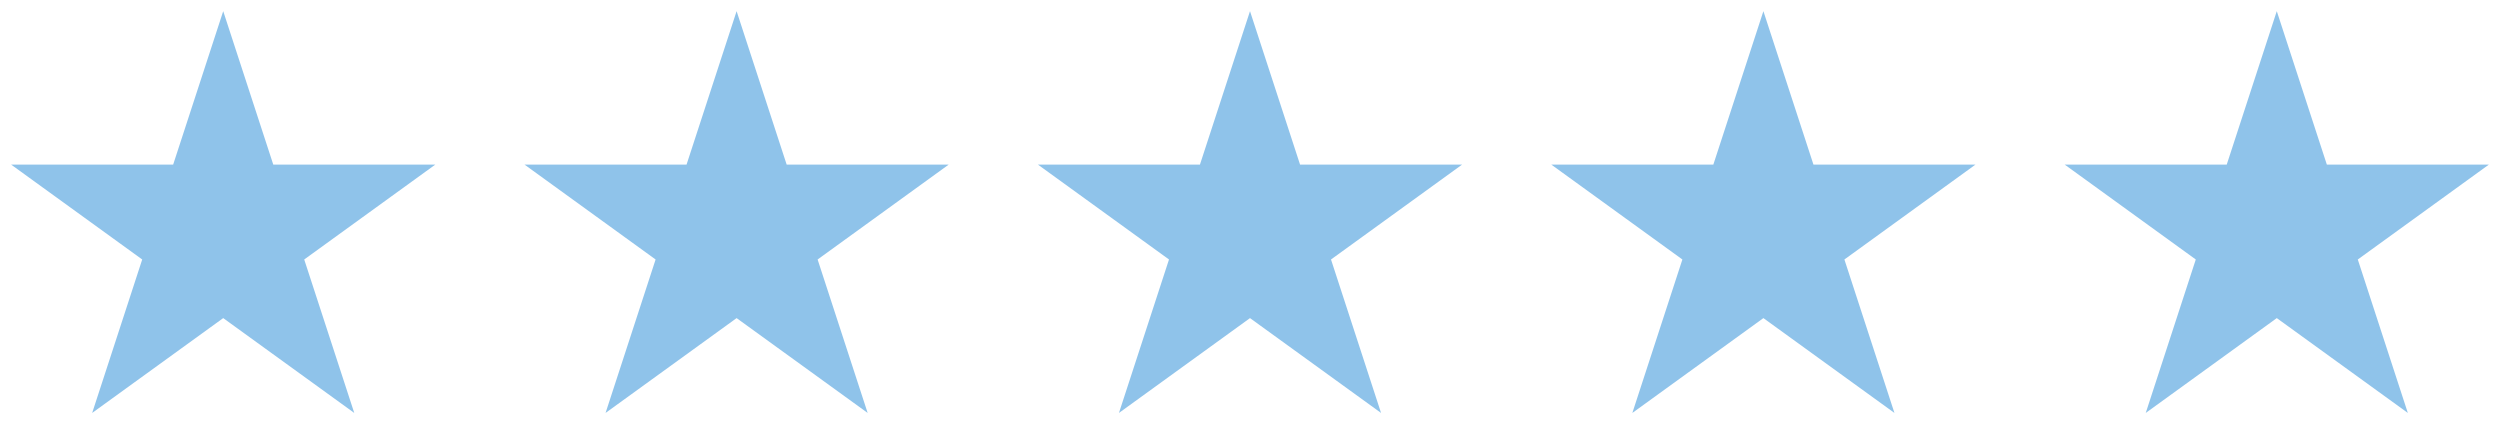
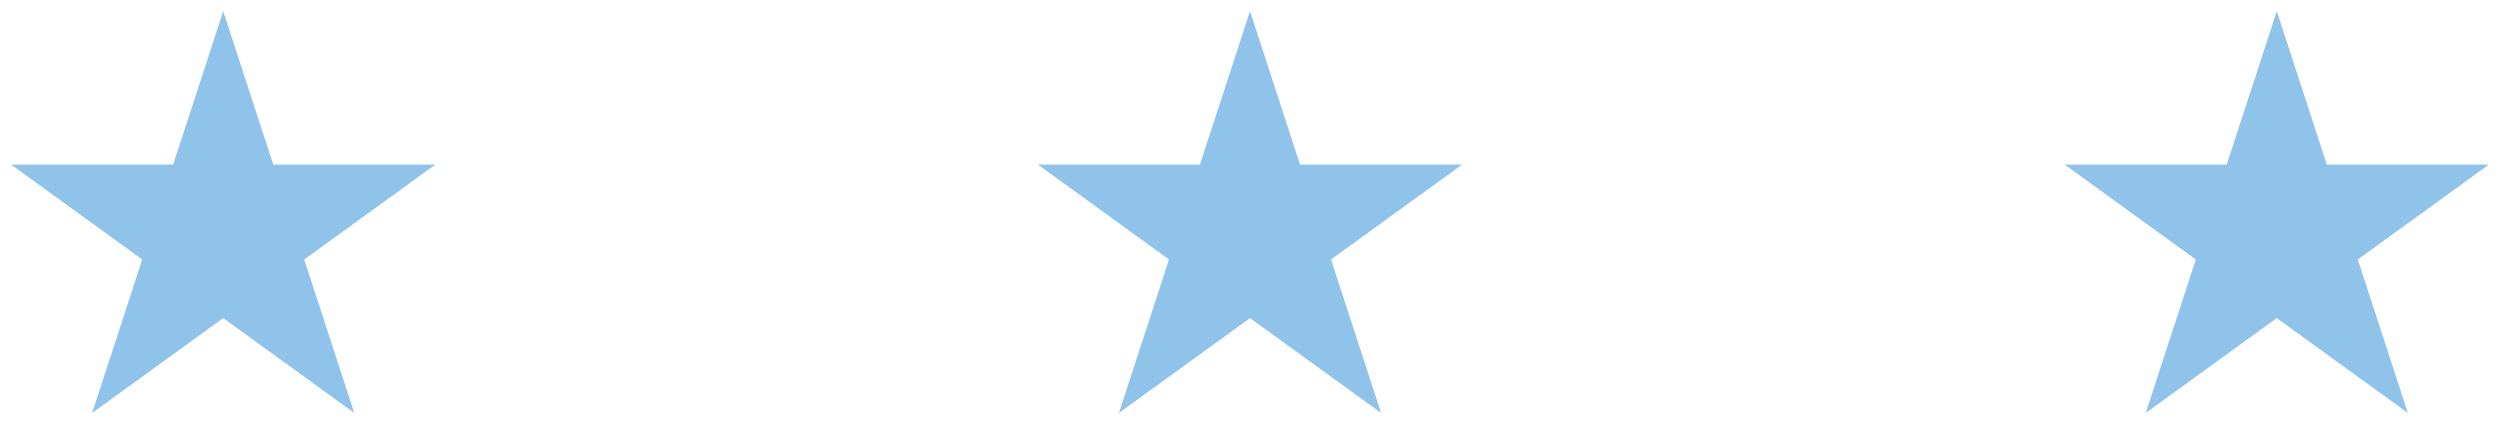
<svg xmlns="http://www.w3.org/2000/svg" width="112" height="19" viewBox="0 0 112 19" fill="none">
  <path d="M10 0.5L12.243 7.375H19.5L13.629 11.625L15.871 18.5L10 14.251L4.129 18.5L6.371 11.625L0.5 7.375H7.757L10 0.5Z" fill="#8FC3EA" />
-   <path d="M33 0.5L35.243 7.375H42.5L36.629 11.625L38.871 18.5L33 14.251L27.129 18.5L29.371 11.625L23.5 7.375H30.757L33 0.5Z" fill="#8FC3EA" />
  <path d="M56 0.5L58.243 7.375H65.5L59.629 11.625L61.871 18.5L56 14.251L50.129 18.5L52.371 11.625L46.5 7.375H53.757L56 0.5Z" fill="#8FC3EA" />
-   <path d="M79 0.5L81.243 7.375H88.5L82.629 11.625L84.871 18.5L79 14.251L73.129 18.5L75.371 11.625L69.5 7.375H76.757L79 0.5Z" fill="#8FC3EA" />
  <path d="M102 0.5L104.243 7.375H111.5L105.629 11.625L107.871 18.5L102 14.251L96.129 18.5L98.371 11.625L92.5 7.375H99.757L102 0.5Z" fill="#8FC3EA" />
</svg>